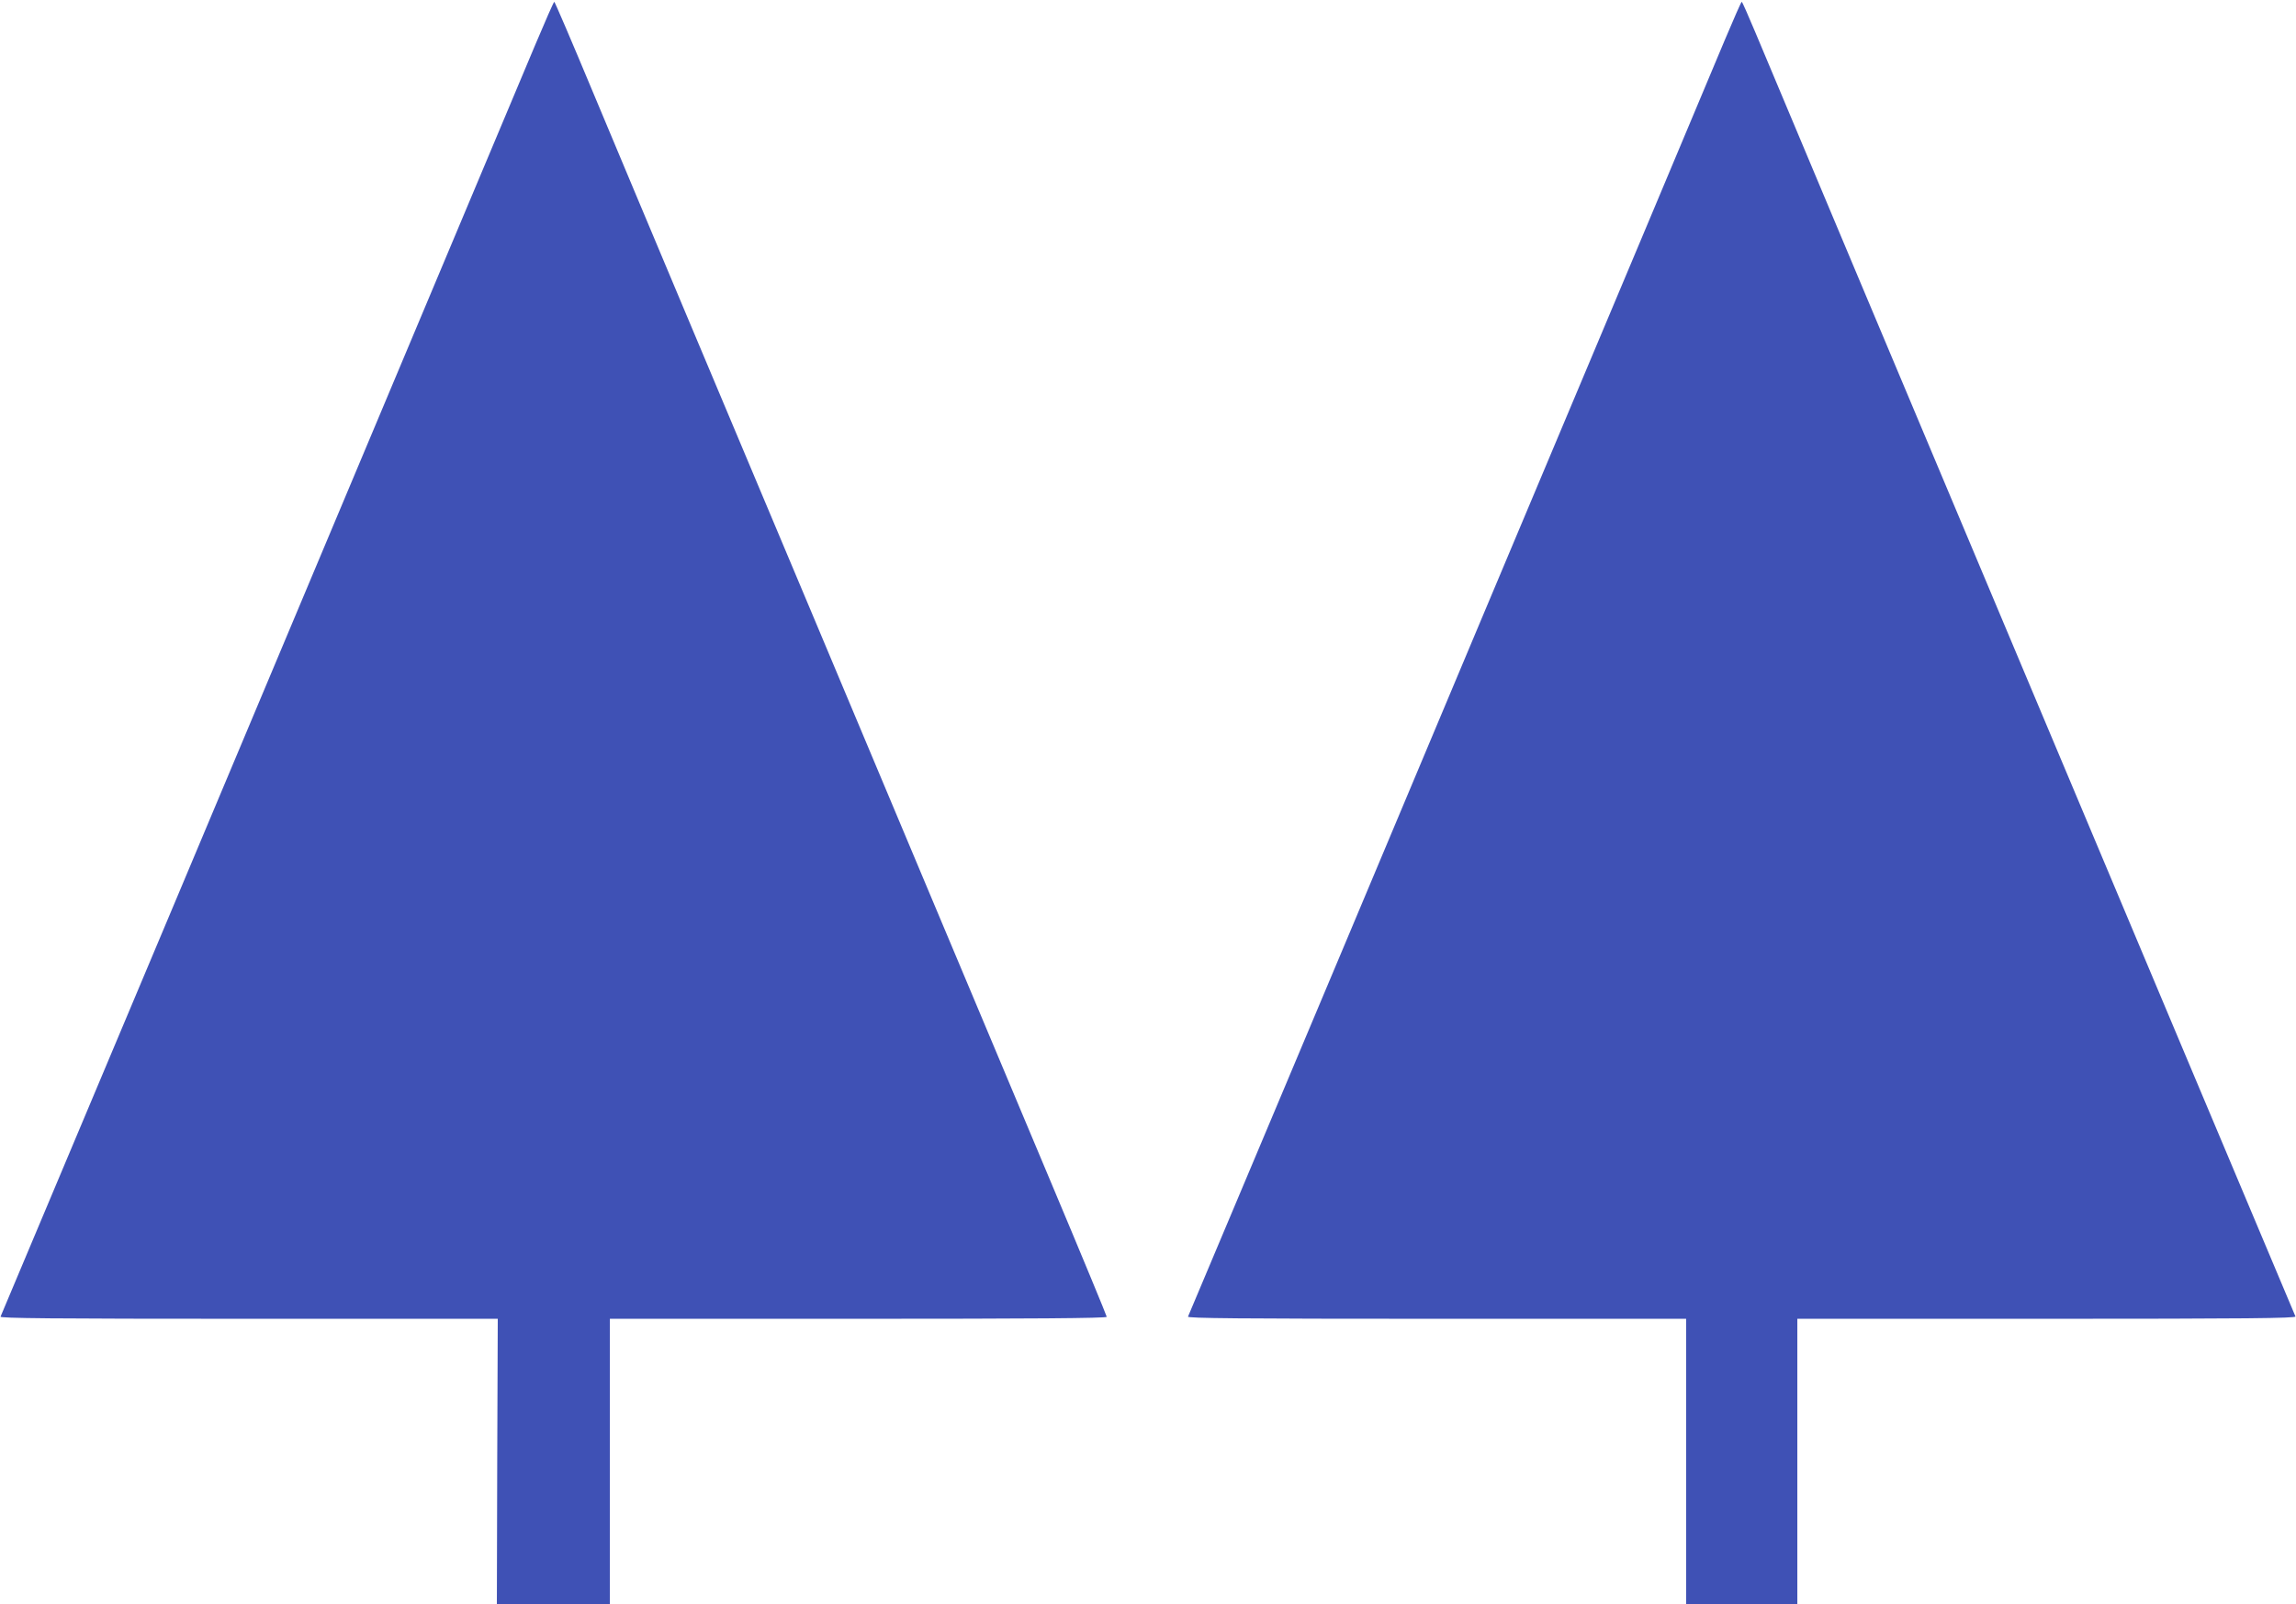
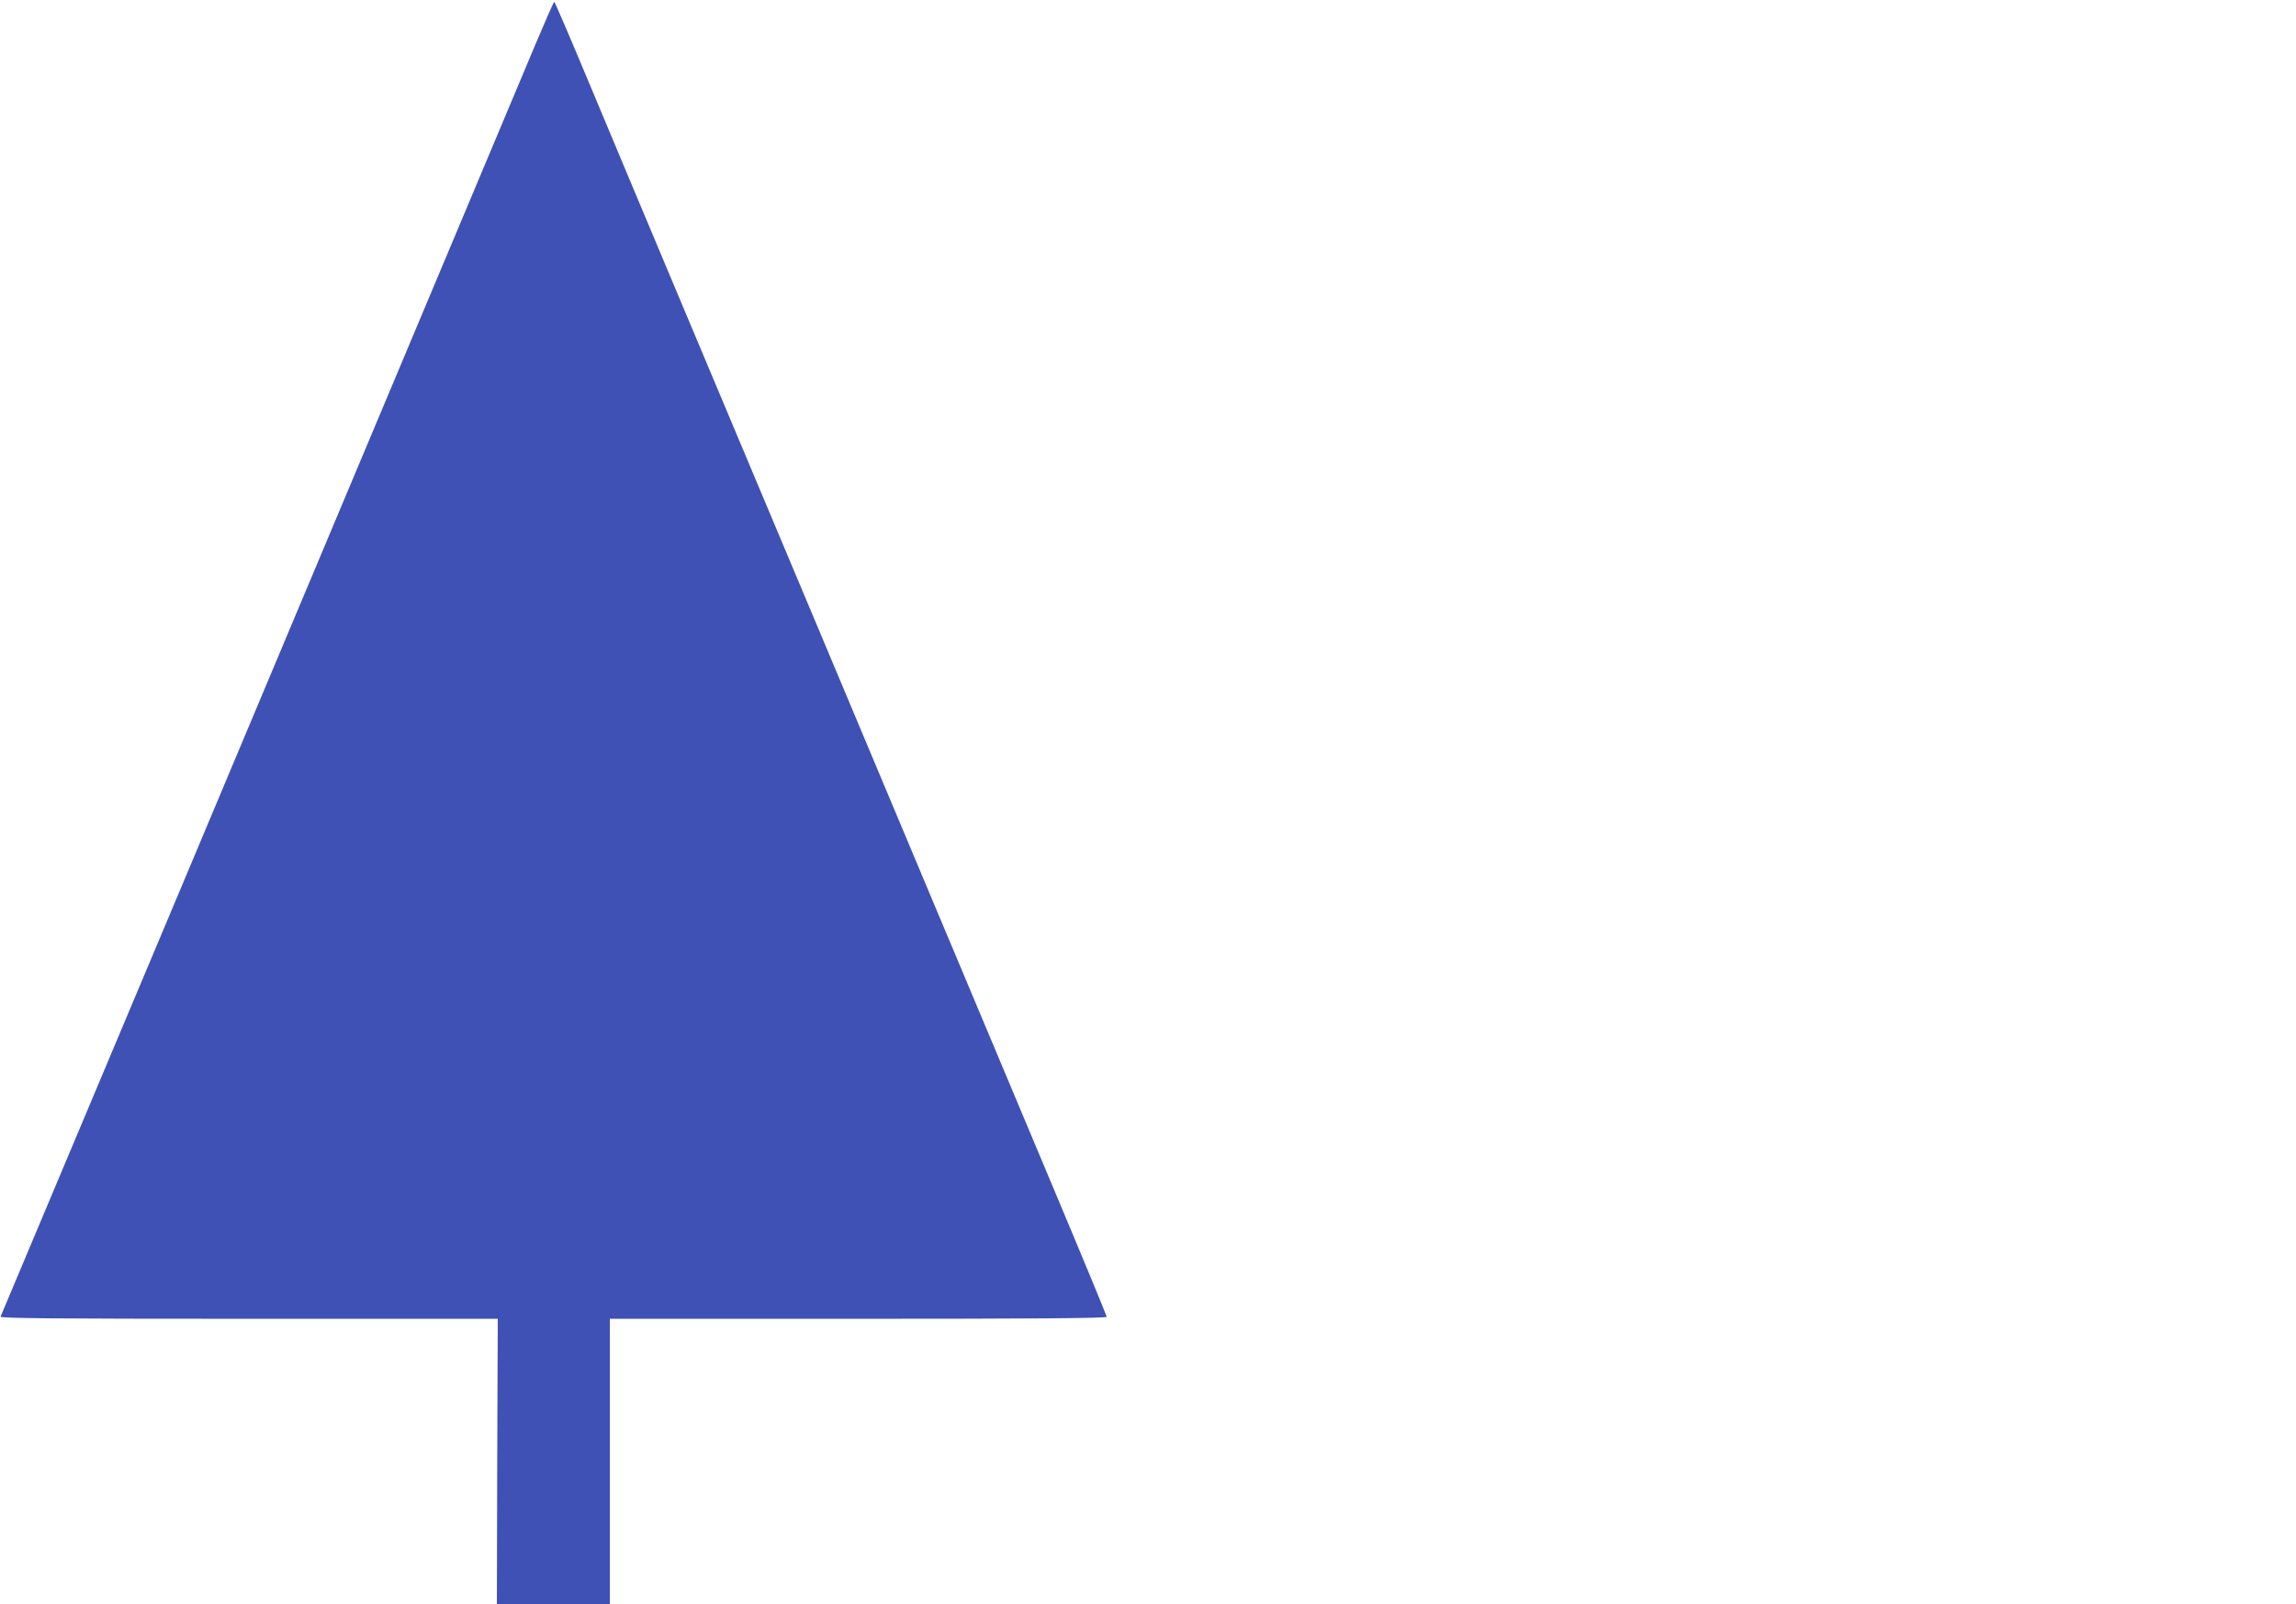
<svg xmlns="http://www.w3.org/2000/svg" version="1.0" width="1280pt" height="894pt" viewBox="0 0 1280 894" preserveAspectRatio="xMidYMid meet">
  <g transform="translate(0,894) scale(0.1,-0.1)" fill="#3f51b5" stroke="none">
    <path d="M2983 8688 c-184 -439 -694 -1652 -2000 -4758 -349 -830 -954 -2267 -980 -2328 -4 -9 276 -12 1383 -12 l1389 0 -3 -795 -2 -795 315 0 315 0 0 795 0 795 1385 0 c962 0 1385 3 1385 11 0 5 -141 346 -314 757 -173 411 -463 1103 -646 1537 -183 435 -492 1170 -687 1635 -196 465 -506 1203 -690 1640 -184 437 -425 1012 -536 1277 -111 266 -204 483 -207 483 -3 0 -51 -109 -107 -242z" />
-     <path d="M9616 8718 c-49 -117 -257 -611 -461 -1098 -629 -1495 -1229 -2921 -1642 -3905 -218 -517 -505 -1201 -640 -1520 -135 -319 -247 -586 -250 -593 -4 -9 277 -12 1386 -12 l1391 0 0 -795 0 -795 310 0 310 0 0 795 0 795 1391 0 c1109 0 1390 3 1386 13 -21 48 -1040 2470 -1447 3437 -274 652 -722 1716 -995 2365 -273 649 -528 1258 -568 1352 -40 95 -74 173 -77 173 -3 0 -45 -96 -94 -212z" />
  </g>
</svg>